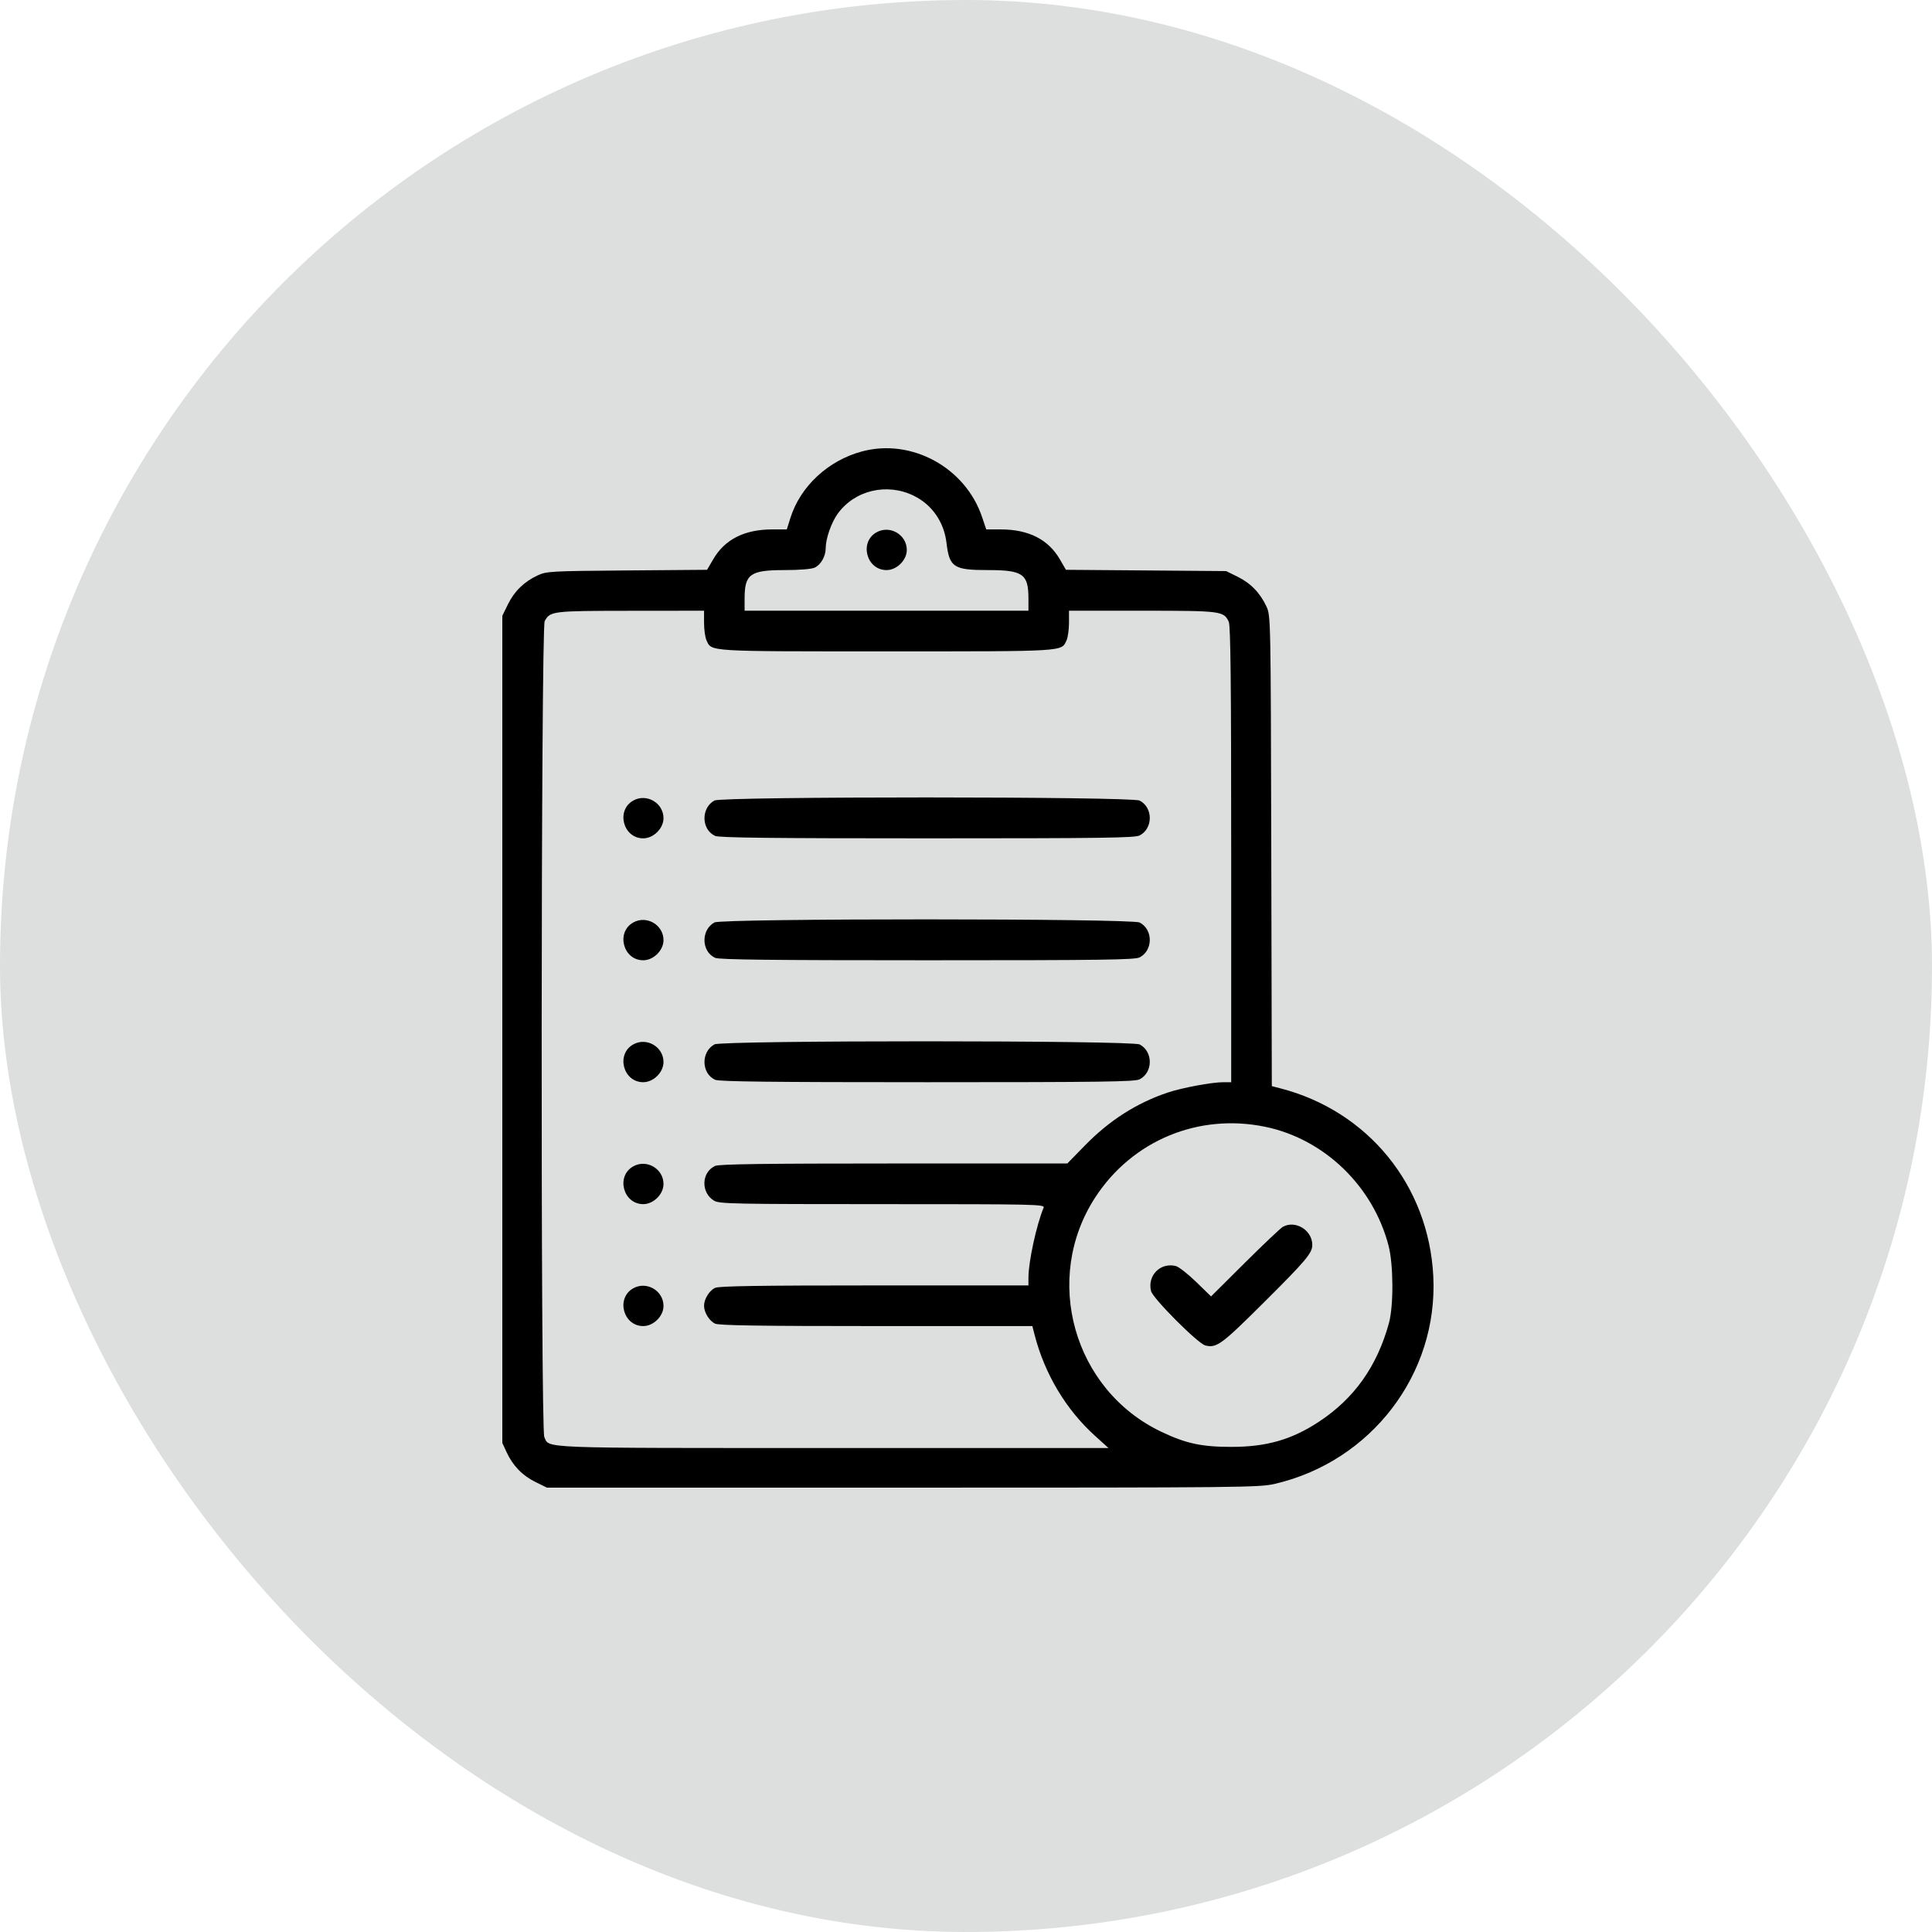
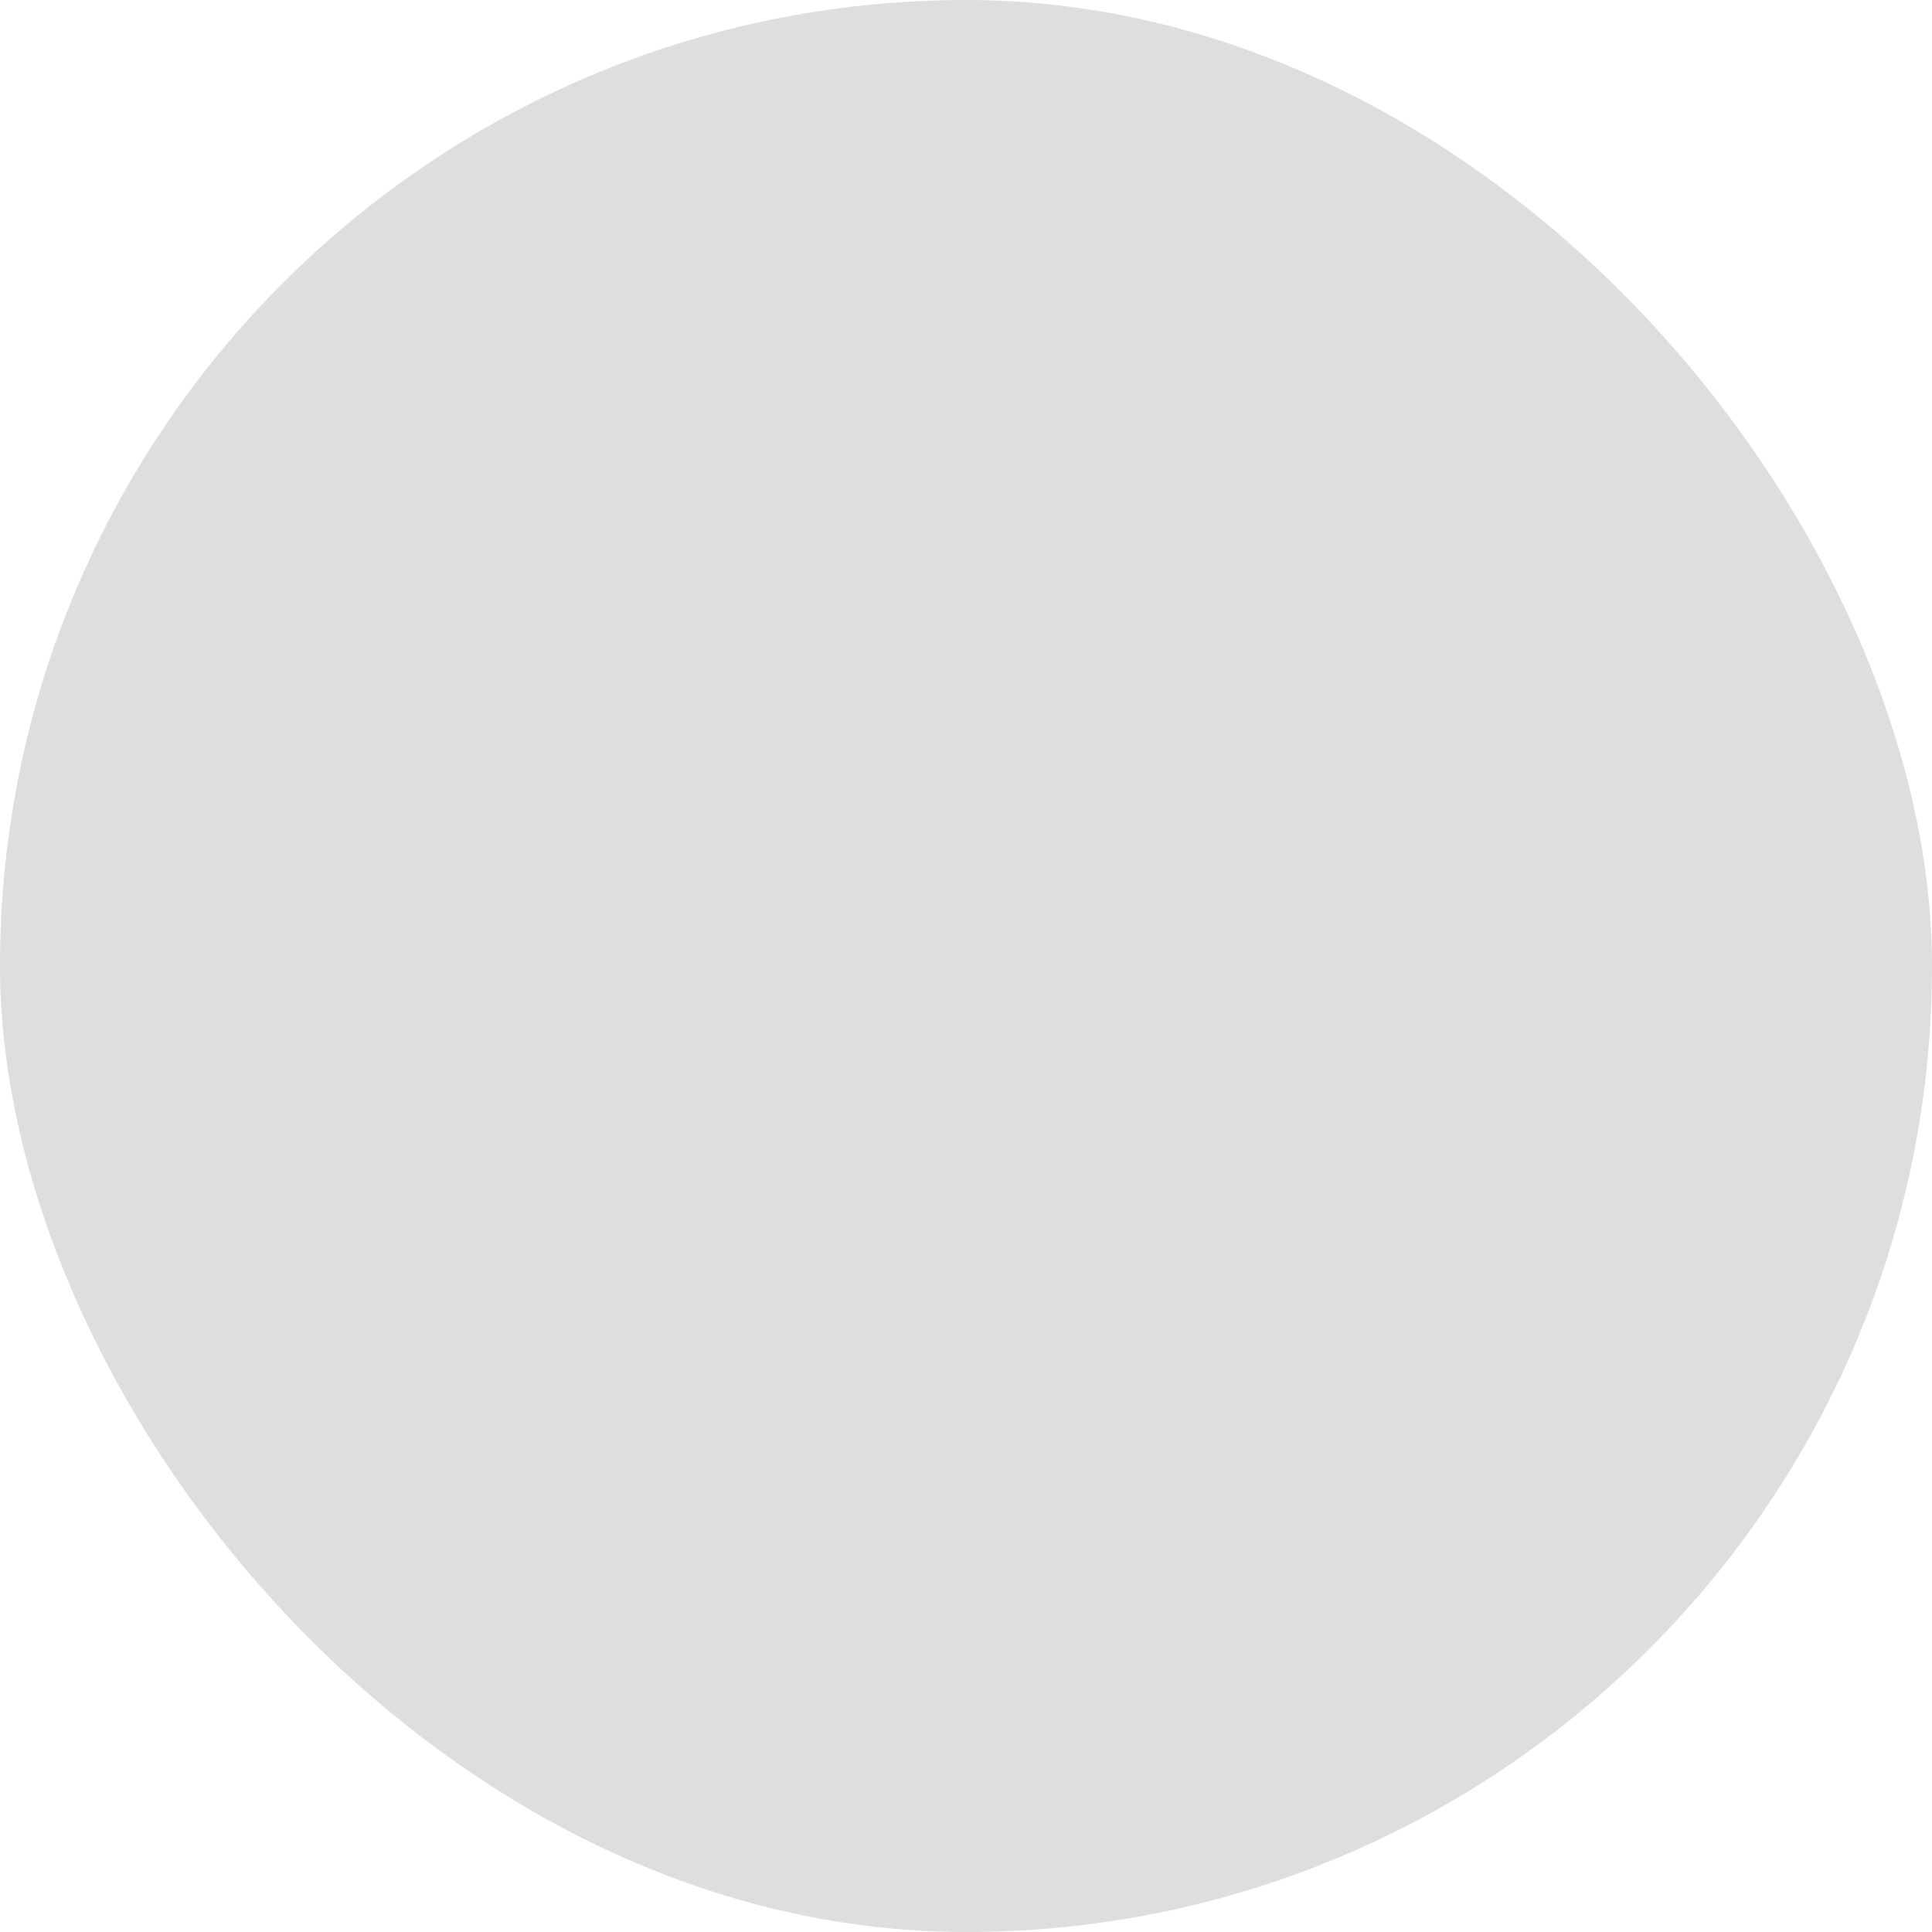
<svg xmlns="http://www.w3.org/2000/svg" width="500" height="500" viewBox="0 0 500 500" fill="none">
  <rect width="500" height="500" rx="250" fill="#DDDEDE" />
-   <path fill-rule="evenodd" clip-rule="evenodd" d="M223.135 116.815C214.34 119.155 207.128 125.849 204.55 134.065L203.624 137.016H199.832C192.666 137.016 187.565 139.603 184.569 144.756L182.995 147.465L162.269 147.631C142.492 147.79 141.434 147.848 139.156 148.906C135.665 150.525 133.123 152.995 131.464 156.38L130 159.369V266.399V373.429L131.105 375.823C132.72 379.322 135.185 381.87 138.562 383.533L141.544 385H233.63C321.423 385 325.911 384.955 329.913 384.025C354.899 378.224 372.202 355.563 370.935 330.302C369.757 306.81 354.067 287.524 331.365 281.663L329.143 281.09L329.003 220.229C328.864 159.606 328.86 159.359 327.759 156.975C326.144 153.476 323.679 150.928 320.302 149.265L317.32 147.798L296.594 147.631L275.868 147.465L274.294 144.756C271.299 139.603 266.198 137.016 259.031 137.016H255.239L254.153 133.794C249.846 121.009 235.954 113.405 223.135 116.815ZM236.482 128.299C241.21 130.617 244.314 135.092 244.957 140.518C245.706 146.817 246.802 147.535 255.667 147.535C264.736 147.535 266.161 148.539 266.161 154.923V158.054H229.432H192.702V154.923C192.702 148.547 194.133 147.535 203.146 147.535C206.911 147.535 209.997 147.283 210.819 146.907C212.445 146.164 213.691 143.98 213.691 141.871C213.691 139.417 215.144 135.238 216.787 132.964C221.197 126.862 229.528 124.888 236.482 128.299ZM226.866 137.75C222.317 140.277 224.22 147.535 229.432 147.535C232.091 147.535 234.679 144.966 234.679 142.327C234.679 138.378 230.325 135.828 226.866 137.75ZM182.208 161.185C182.208 162.907 182.491 164.936 182.835 165.695C184.186 168.668 182.656 168.573 229.432 168.573C276.207 168.573 274.677 168.668 276.028 165.695C276.373 164.936 276.655 162.907 276.655 161.185V158.054H295.571C316.089 158.054 316.735 158.137 318.005 160.932C318.479 161.975 318.632 176.661 318.632 221.192V280.074H316.602C313.615 280.074 305.887 281.515 302.184 282.762C294.105 285.484 287.112 289.955 280.767 296.455L276.221 301.111H231.338C197.658 301.111 186.112 301.268 185.079 301.74C181.487 303.381 181.337 308.689 184.827 310.755C186.174 311.552 190.067 311.63 228.388 311.63C268.264 311.63 270.451 311.679 270.087 312.551C268.239 316.98 266.161 326.55 266.161 330.633V332.668H226.308C196.528 332.668 186.107 332.827 185.079 333.297C183.576 333.984 182.208 336.189 182.208 337.928C182.208 339.667 183.576 341.872 185.079 342.559C186.108 343.028 196.641 343.187 226.813 343.187H267.17L267.745 345.423C270.348 355.553 275.861 364.782 283.362 371.568L286.873 374.744H215.625C138.175 374.744 142.238 374.9 140.859 371.866C139.889 369.733 139.993 162.498 140.964 160.742C142.398 158.147 142.854 158.092 163.188 158.072L182.208 158.054V161.185ZM163.901 207.175C159.353 209.702 161.256 216.96 166.467 216.96C169.126 216.96 171.714 214.391 171.714 211.752C171.714 207.803 167.361 205.253 163.901 207.175ZM184.89 207.175C181.373 209.129 181.488 214.692 185.079 216.331C186.117 216.806 199.599 216.96 239.977 216.96C285.273 216.96 293.72 216.845 294.944 216.211C298.436 214.4 298.436 209.001 294.944 207.191C292.867 206.114 186.826 206.099 184.89 207.175ZM163.901 238.732C159.353 241.259 161.256 248.517 166.467 248.517C169.126 248.517 171.714 245.948 171.714 243.308C171.714 239.36 167.361 236.81 163.901 238.732ZM184.89 238.732C181.373 240.685 181.488 246.248 185.079 247.888C186.117 248.363 199.599 248.517 239.977 248.517C285.273 248.517 293.72 248.402 294.944 247.767C298.436 245.957 298.436 240.558 294.944 238.747C292.867 237.671 186.826 237.656 184.89 238.732ZM163.901 270.289C159.353 272.816 161.256 280.074 166.467 280.074C169.126 280.074 171.714 277.504 171.714 274.865C171.714 270.916 167.361 268.367 163.901 270.289ZM184.89 270.289C181.373 272.242 181.488 277.805 185.079 279.445C186.117 279.92 199.599 280.074 239.977 280.074C285.273 280.074 293.72 279.958 294.944 279.324C298.436 277.514 298.436 272.114 294.944 270.304C292.867 269.228 186.826 269.213 184.89 270.289ZM327.435 291.613C342.732 294.778 355.363 306.961 359.363 322.412C360.632 327.311 360.683 337.928 359.459 342.398C356.392 353.605 350.471 361.944 341.303 367.965C334.244 372.6 327.751 374.459 318.632 374.455C310.951 374.451 306.872 373.565 300.489 370.515C277.805 359.677 269.733 330.944 283.454 309.876C293.04 295.156 310.172 288.042 327.435 291.613ZM163.901 301.846C159.353 304.373 161.256 311.63 166.467 311.63C169.126 311.63 171.714 309.061 171.714 306.422C171.714 302.473 167.361 299.923 163.901 301.846ZM332.012 317.494C331.435 317.809 327.016 321.992 322.193 326.789L313.422 335.512L309.558 331.756C307.432 329.69 305.063 327.841 304.292 327.647C300.319 326.648 296.899 330.1 297.886 334.115C298.359 336.041 310.02 347.729 311.942 348.204C314.862 348.926 316.101 348.014 327.198 336.969C337.961 326.258 339.62 324.285 339.62 322.2C339.62 318.386 335.289 315.707 332.012 317.494ZM163.901 333.403C159.353 335.93 161.256 343.187 166.467 343.187C169.126 343.187 171.714 340.618 171.714 337.979C171.714 334.03 167.361 331.48 163.901 333.403Z" fill="black" />
</svg>